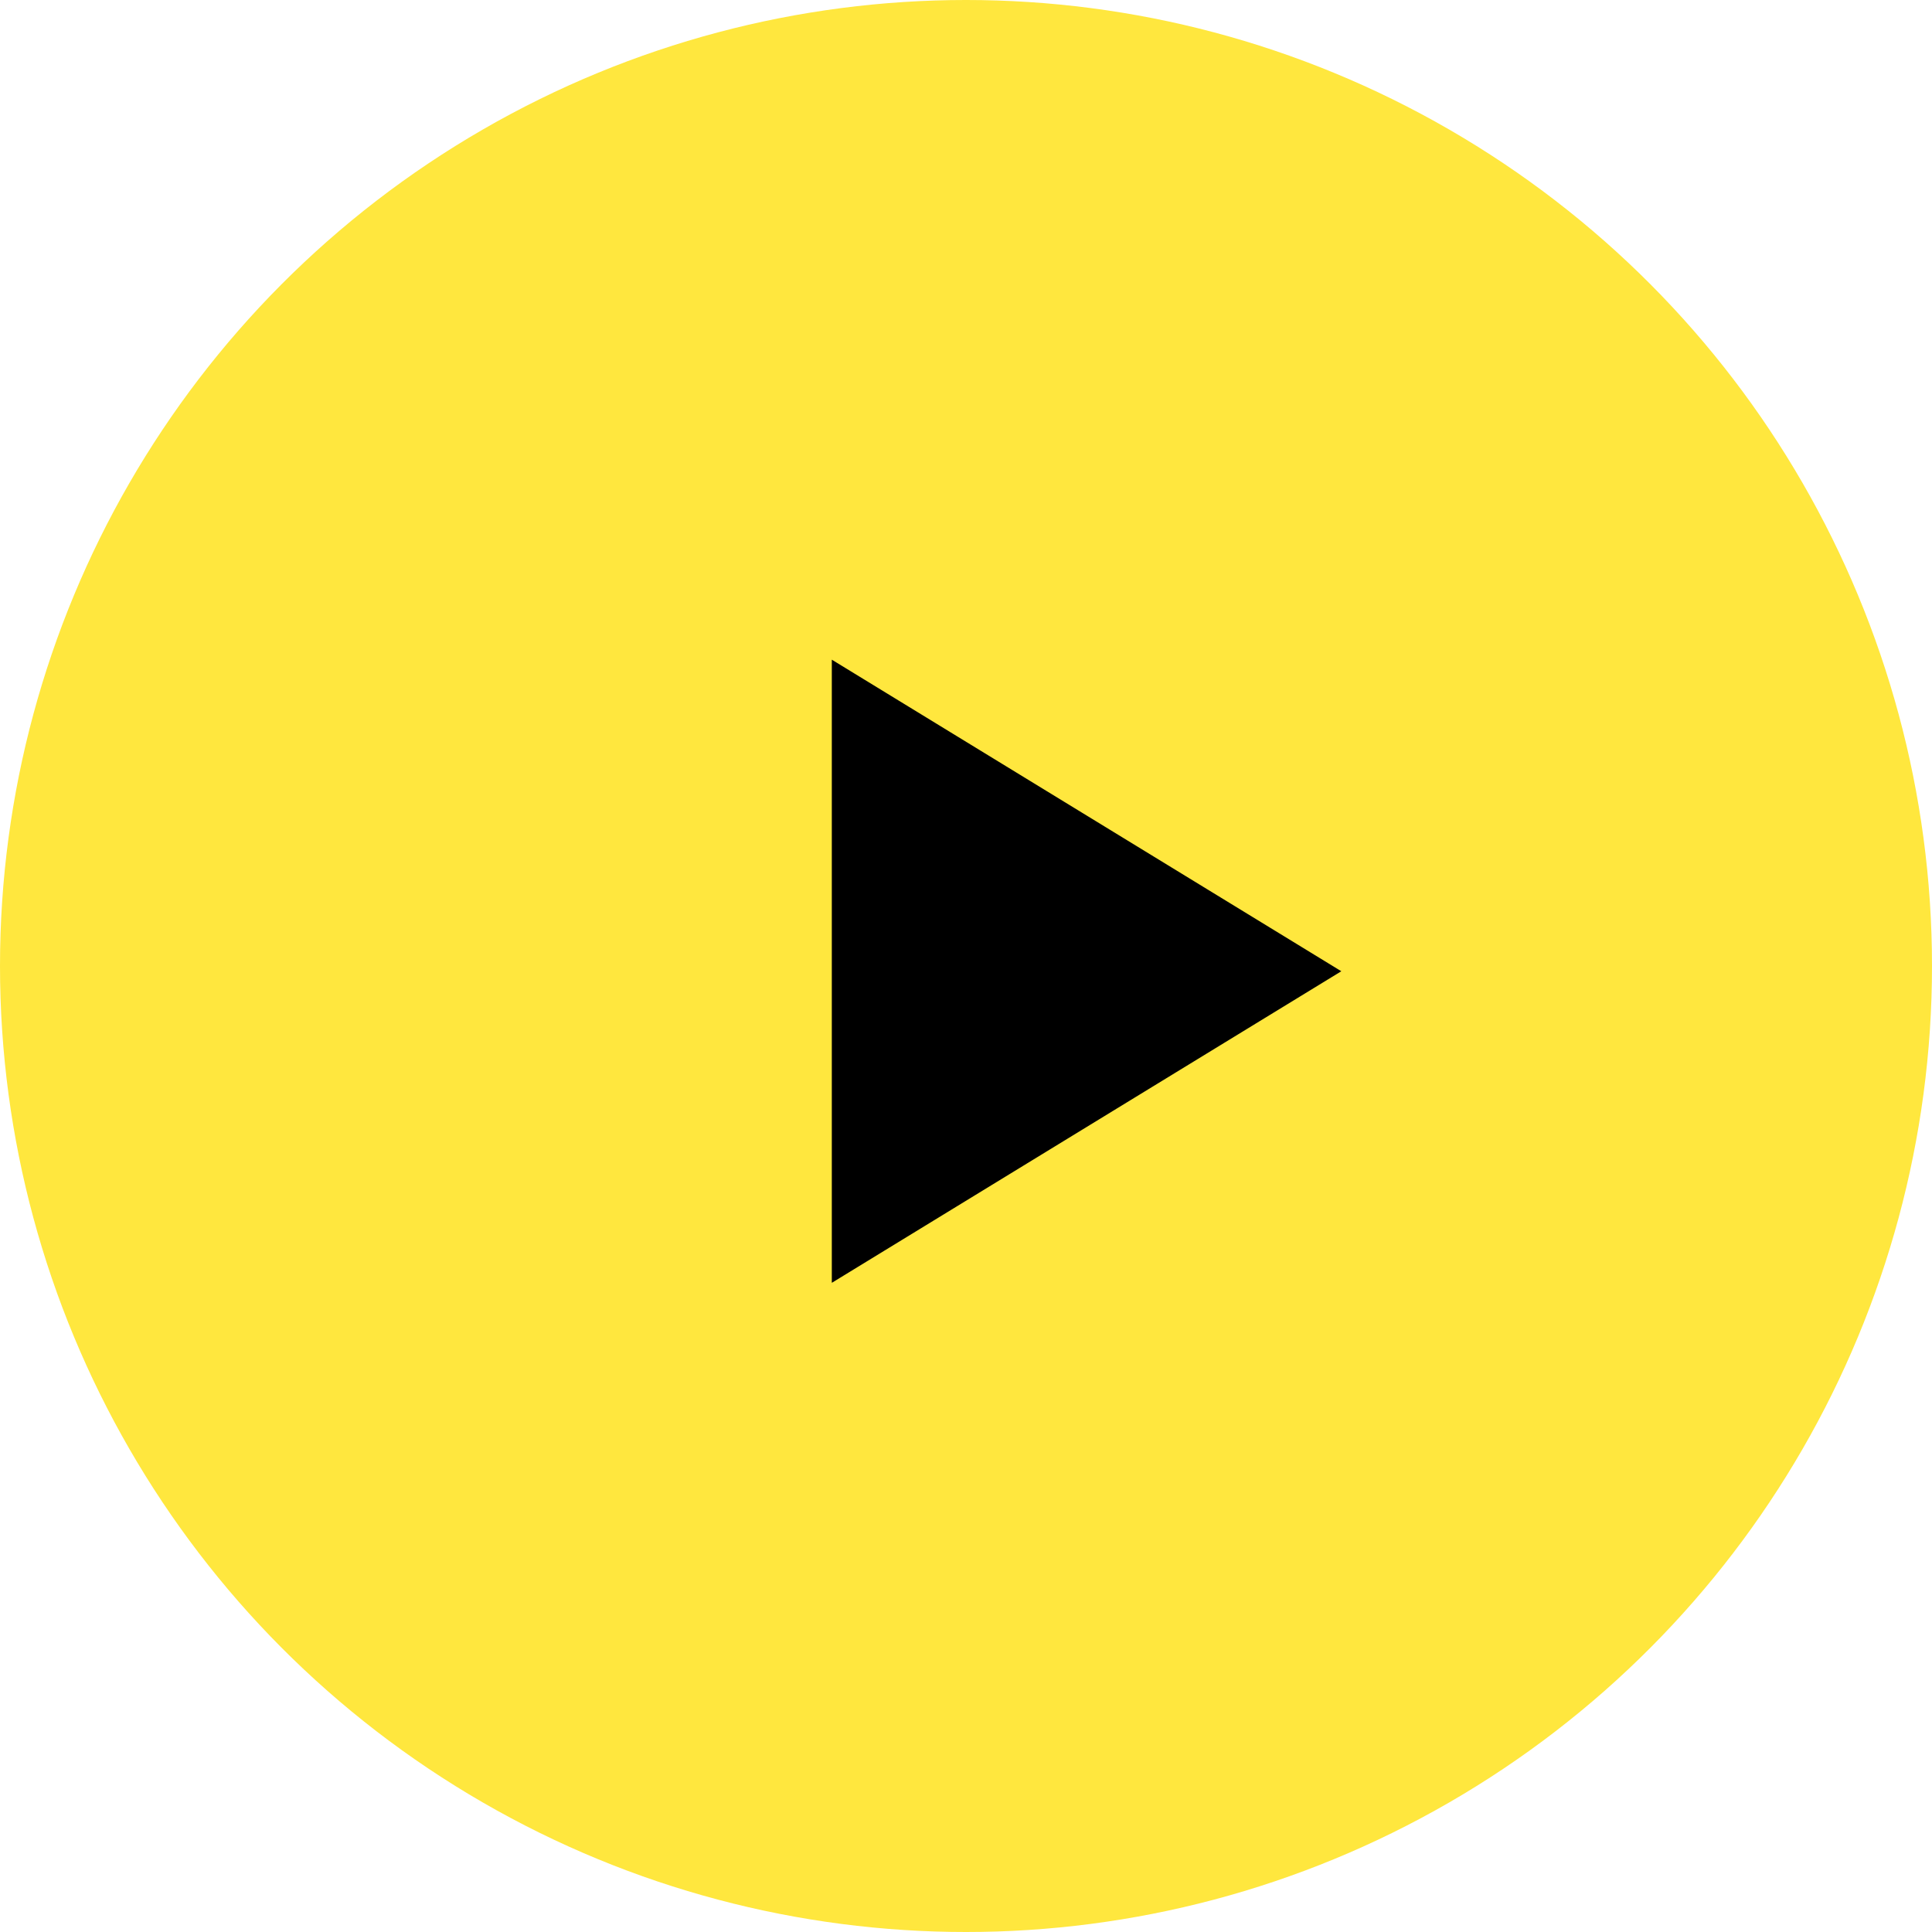
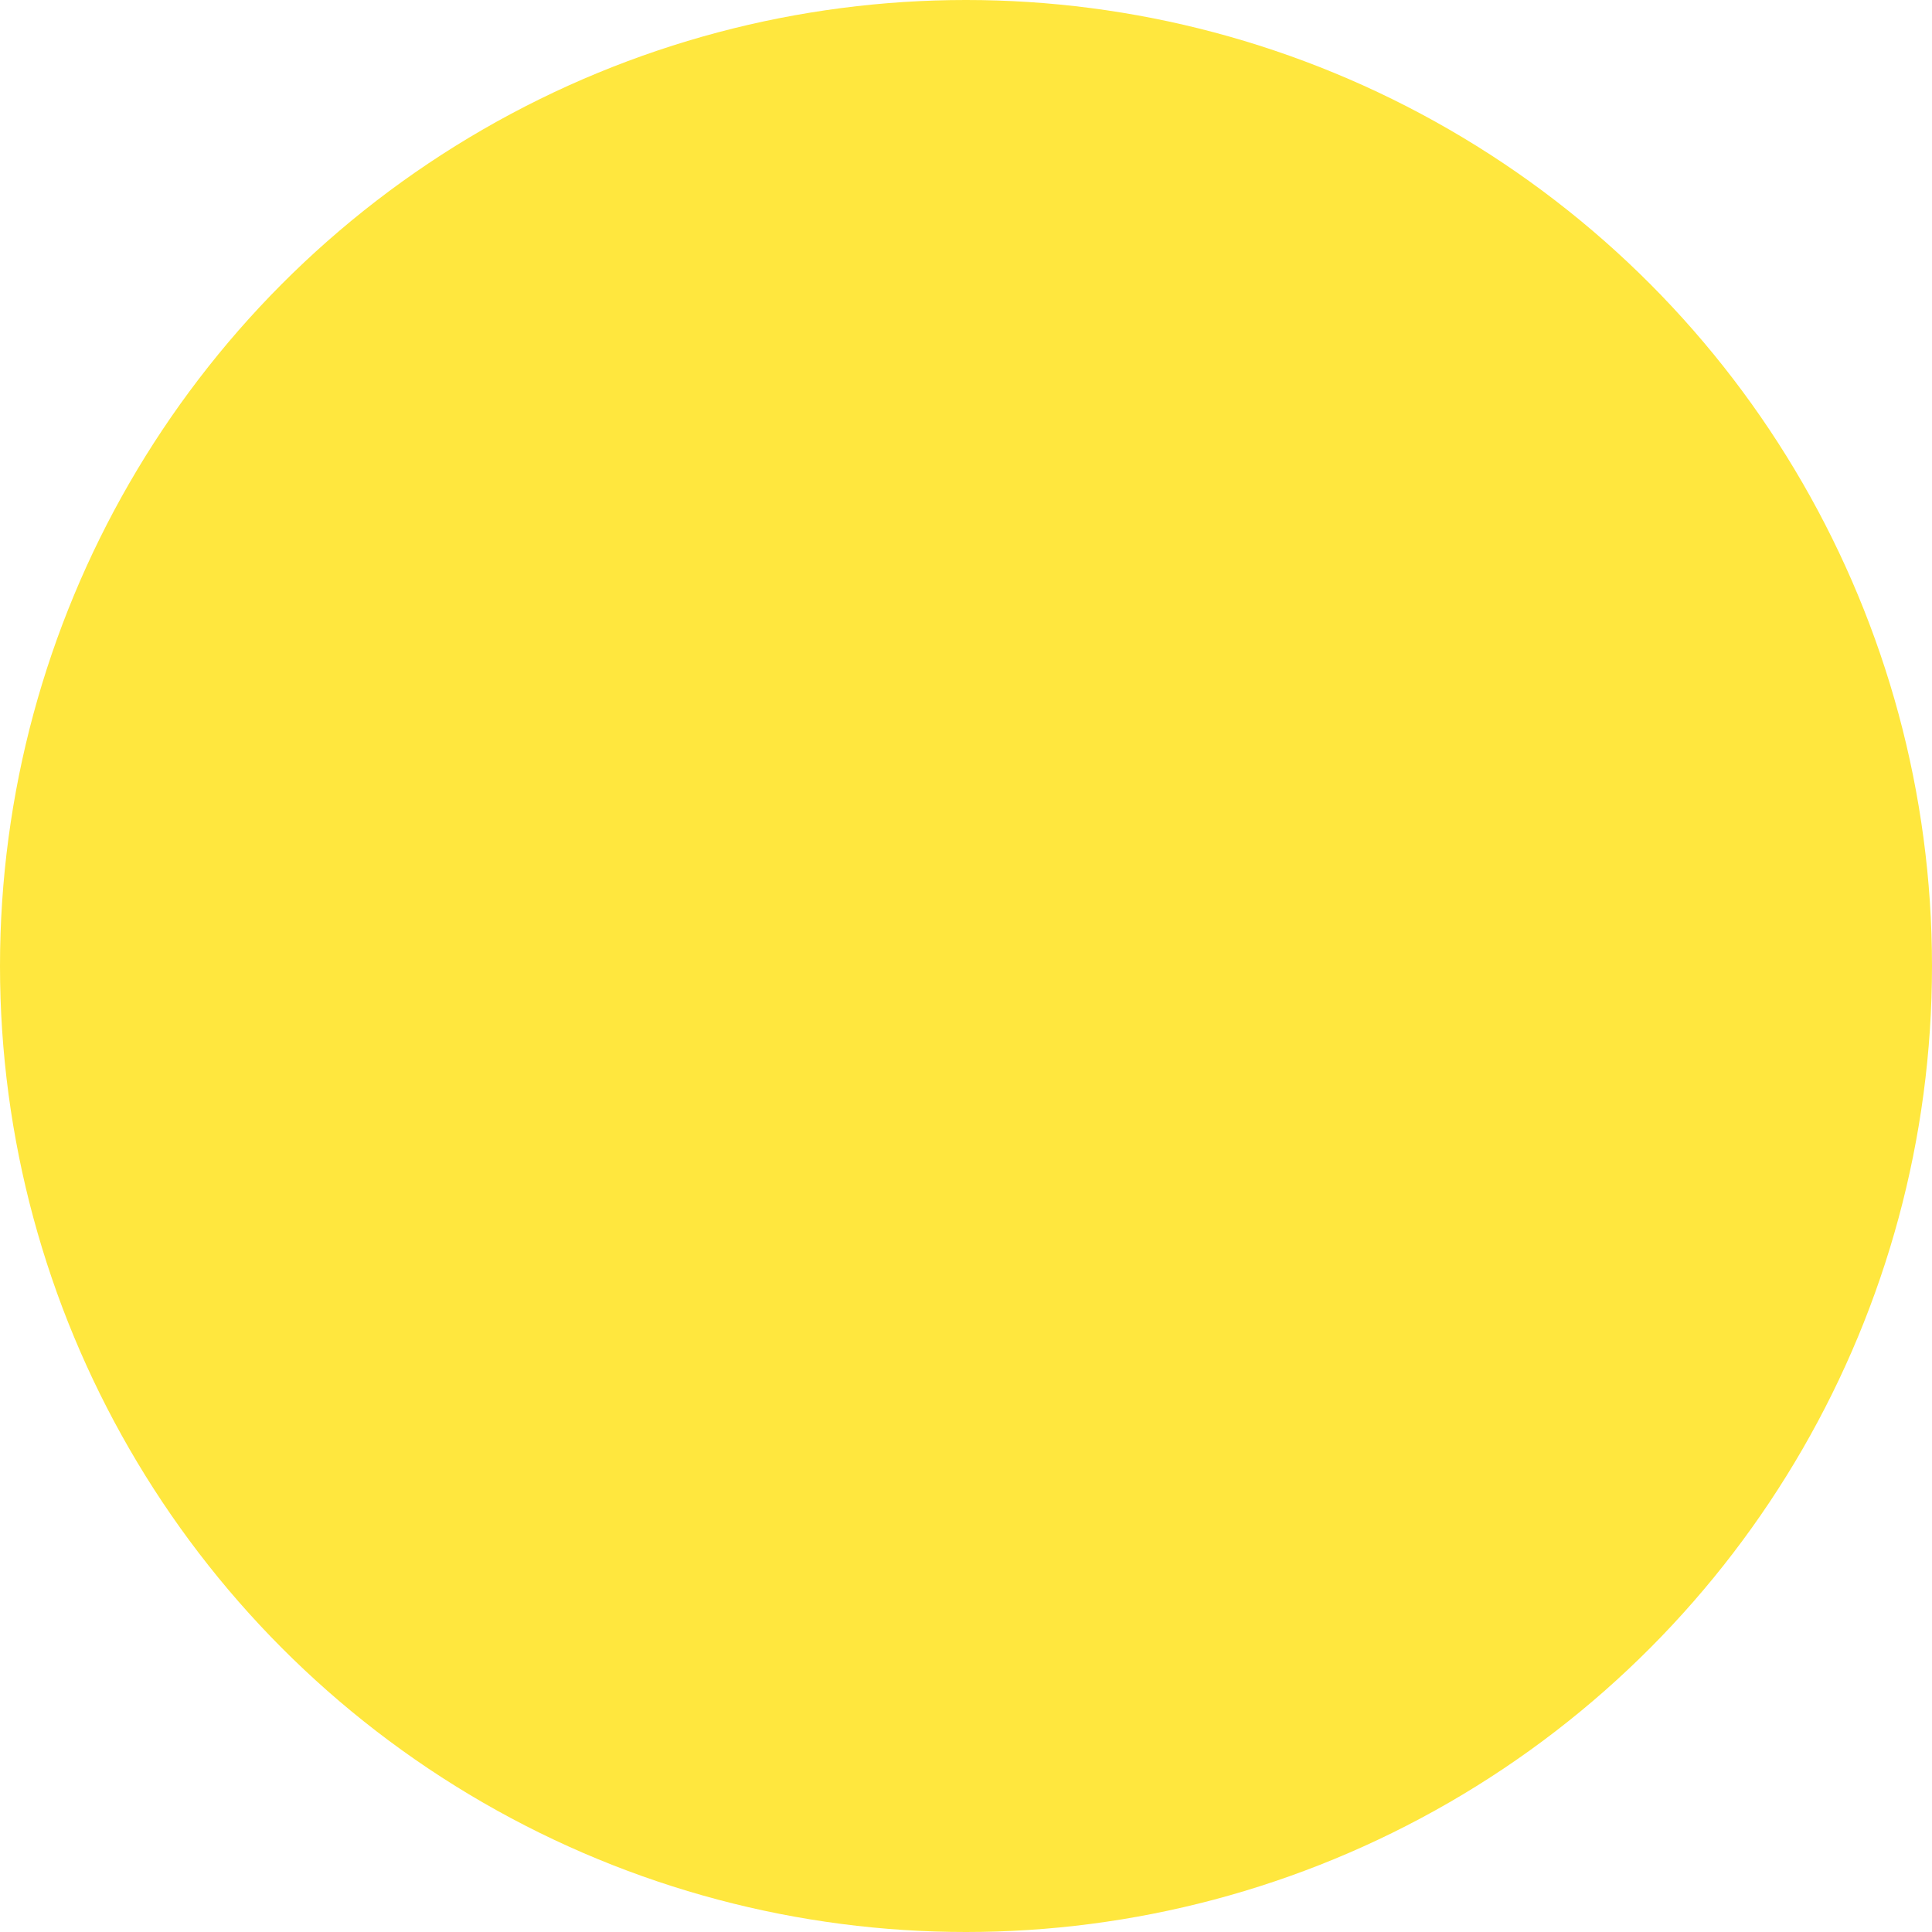
<svg xmlns="http://www.w3.org/2000/svg" id="Composant_150_5" data-name="Composant 150 – 5" width="127" height="127" viewBox="0 0 127 127">
  <circle id="Ellipse_35" data-name="Ellipse 35" cx="63.5" cy="63.5" r="63.5" fill="#ffe73e" />
-   <path id="path" d="M12.093,10.779V6L45.585,26.481,12.093,46.962V10.779Z" transform="translate(42.586 37.364)" fill-rule="evenodd" />
</svg>